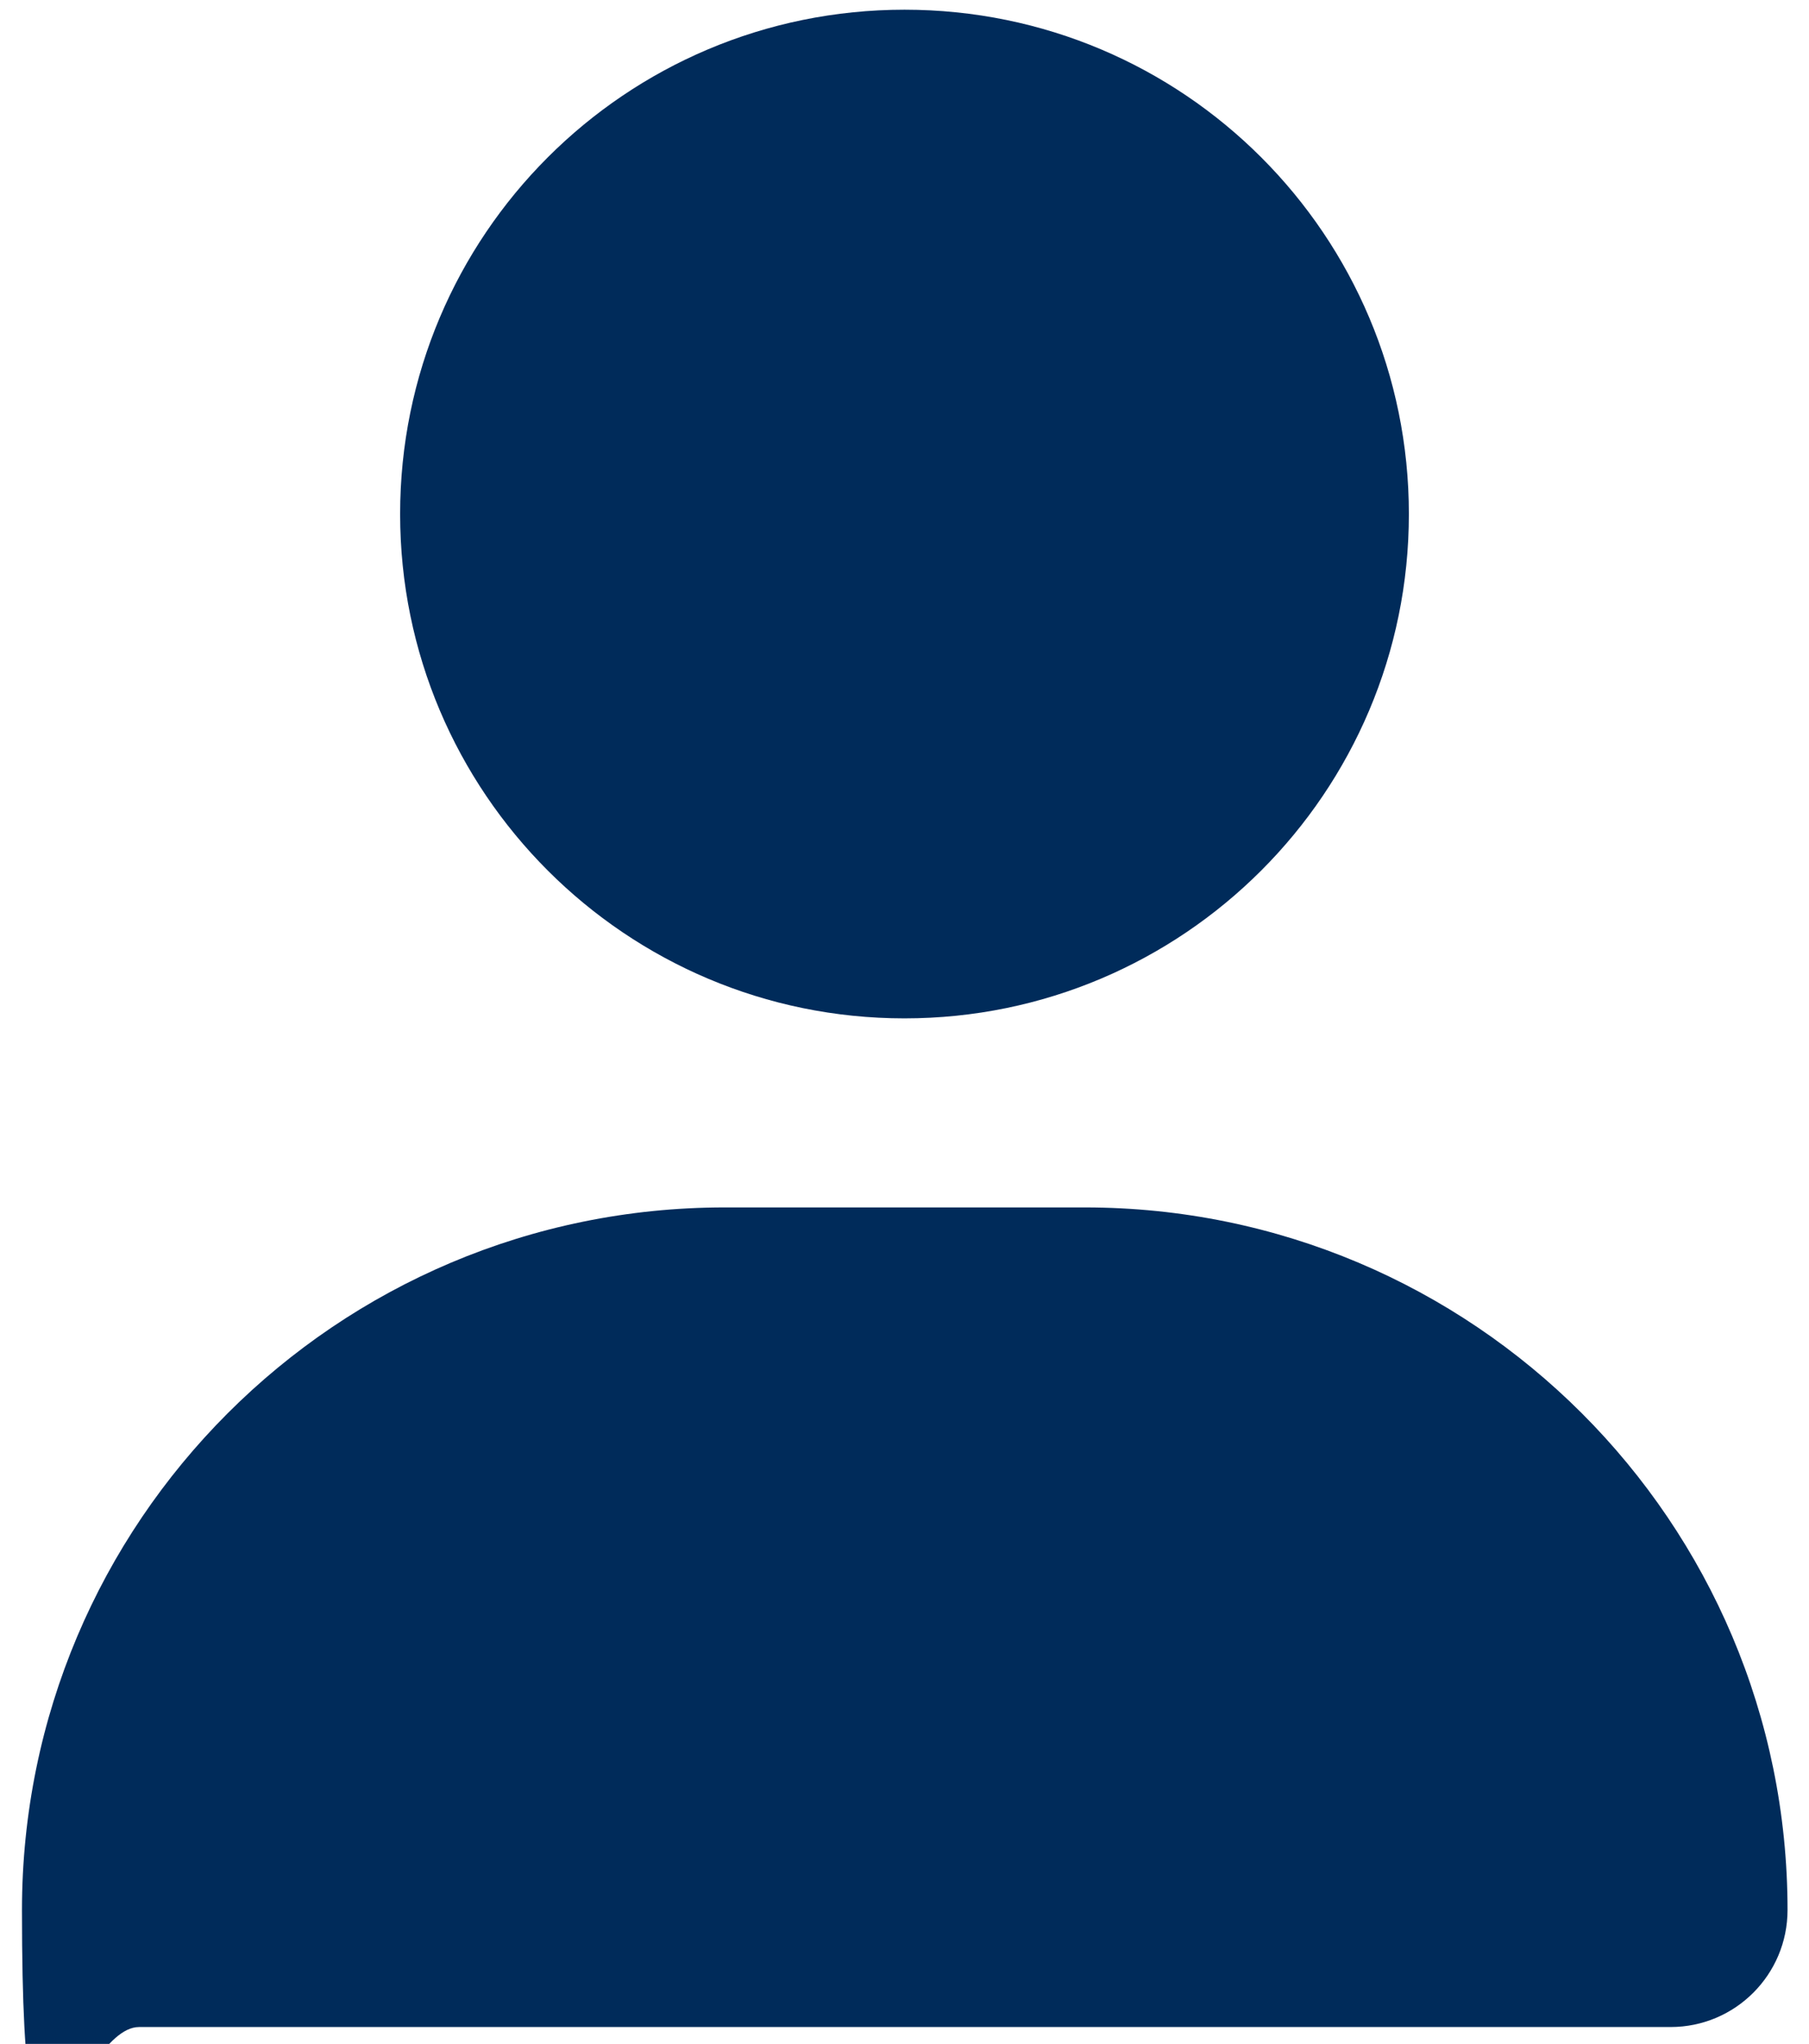
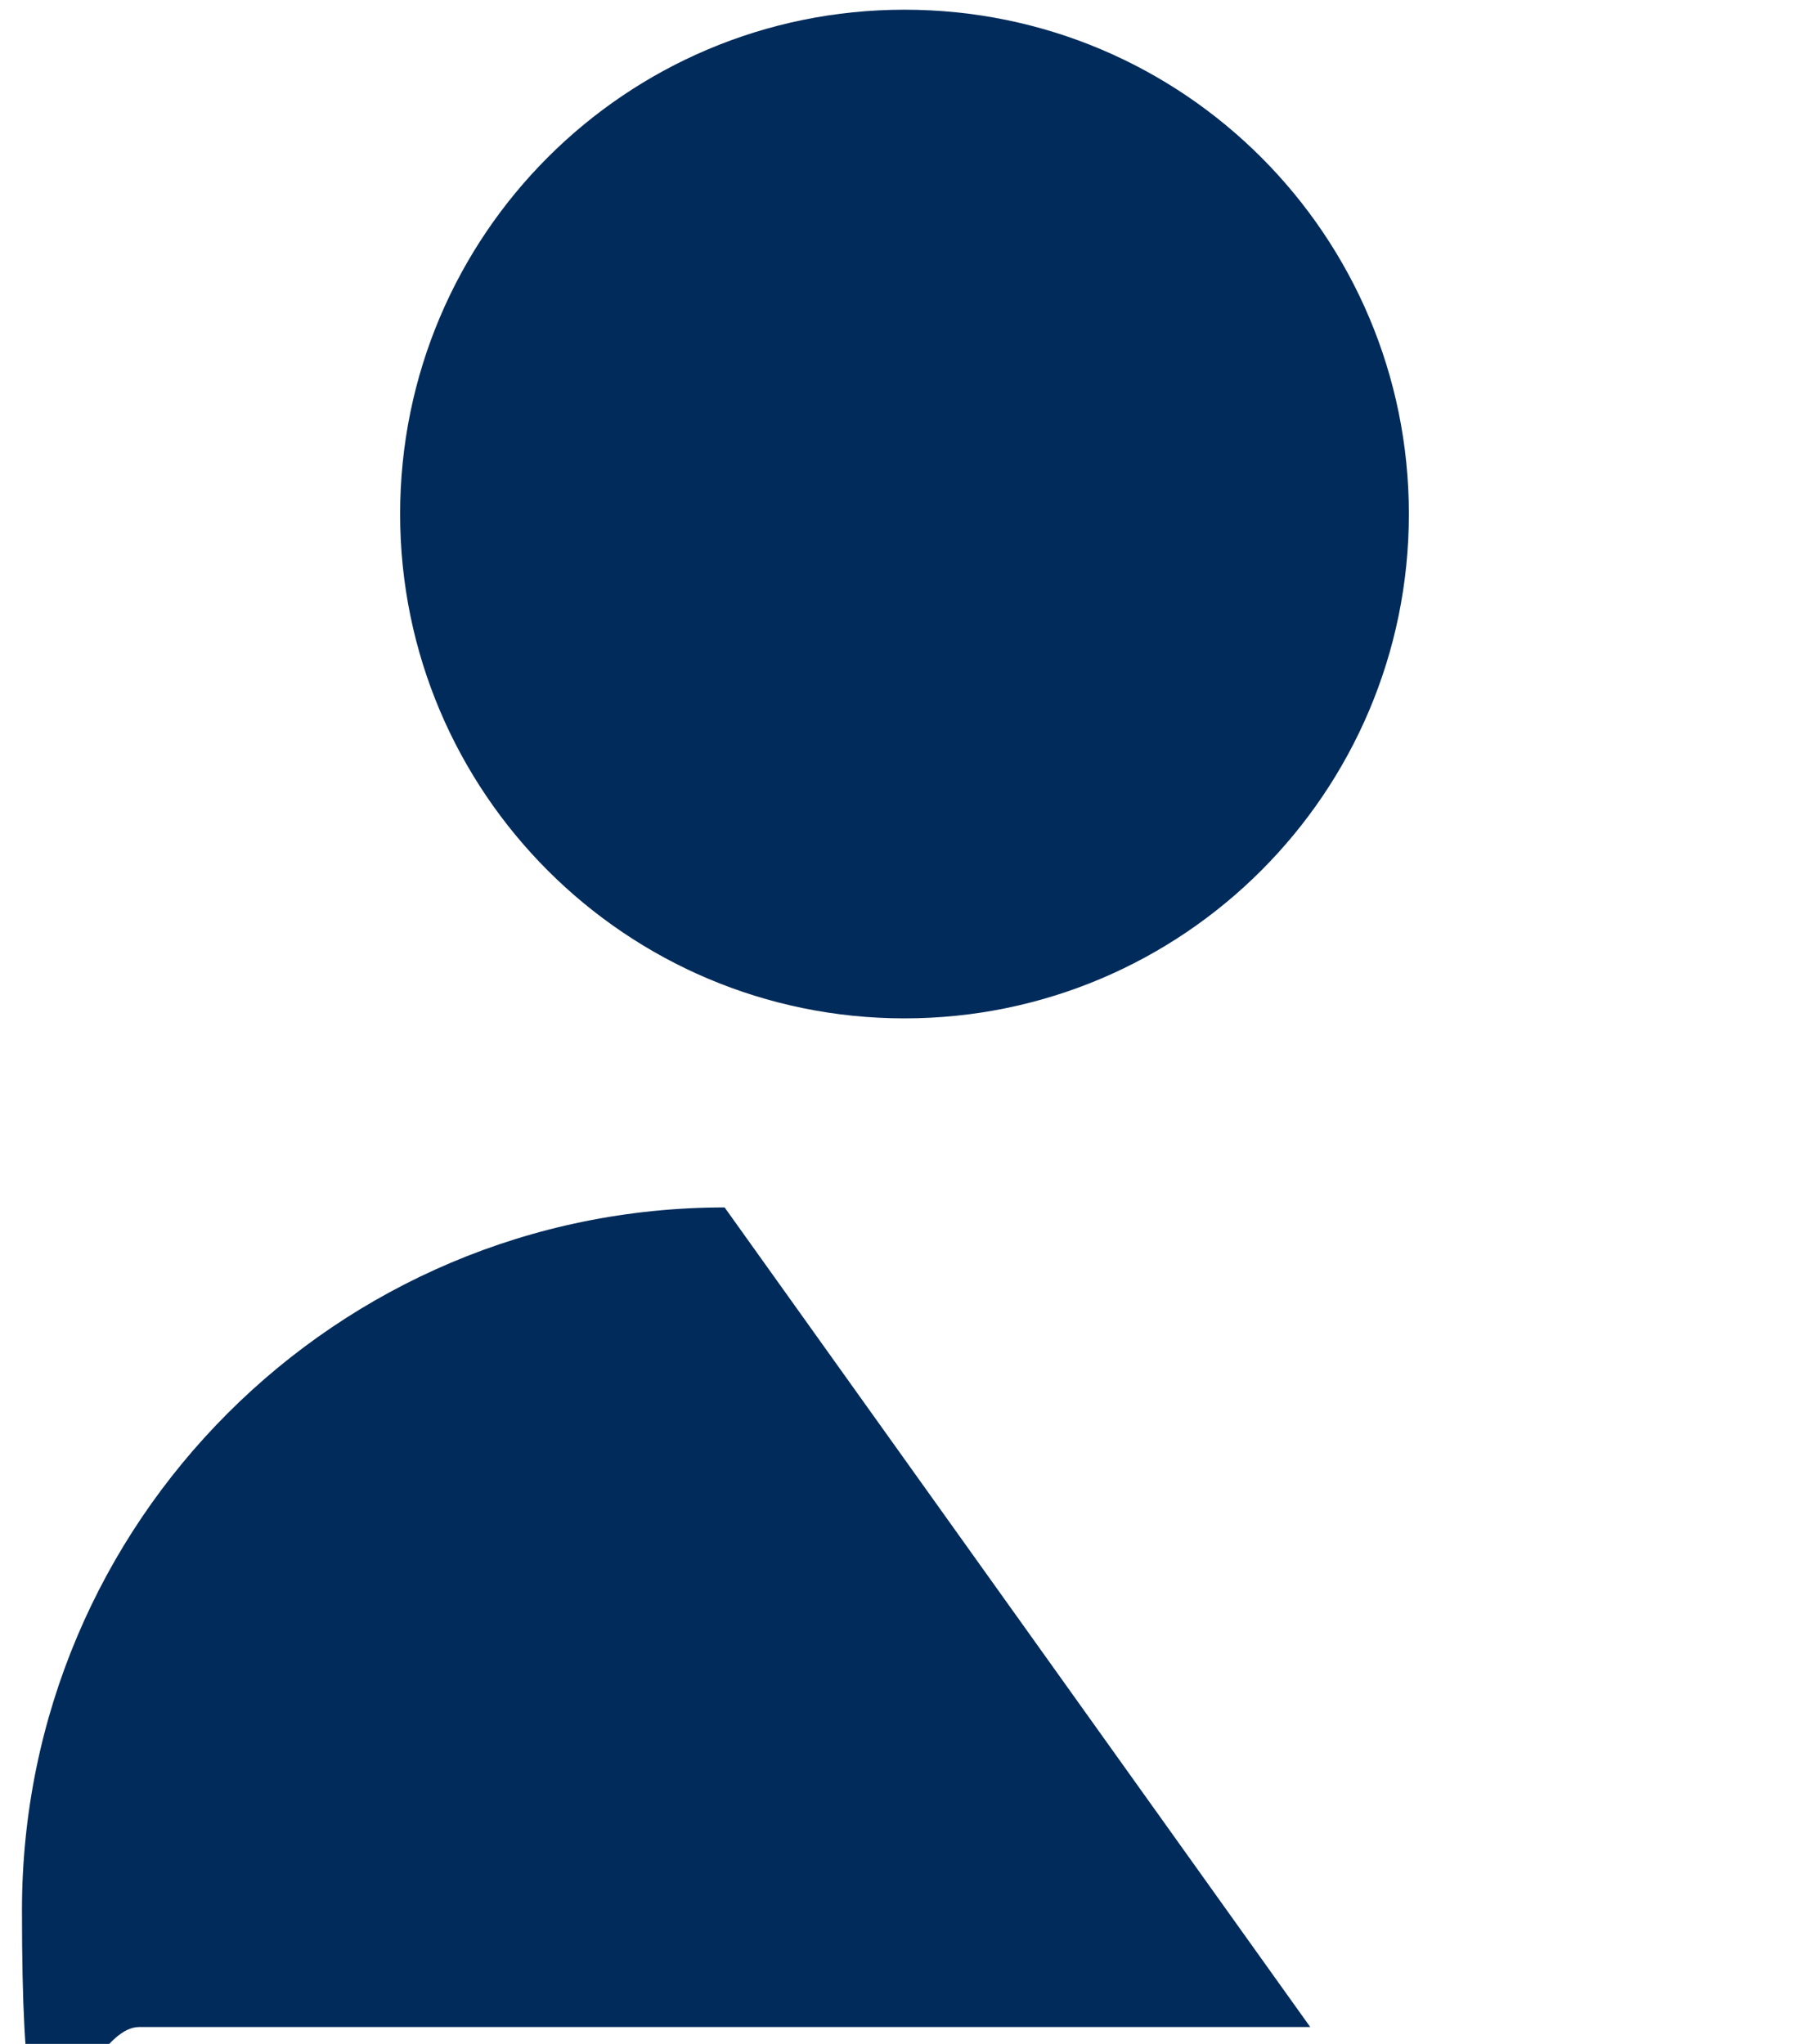
<svg xmlns="http://www.w3.org/2000/svg" id="Ebene_1" version="1.1" viewBox="0 0 354 400">
  <defs>
    <style>
      .st0 {
        fill: #002b5a;
      }
    </style>
  </defs>
-   <path class="st0" d="M177,199.3c54.5,0,98.7-44.2,98.7-98.7S231.6,1.9,177,1.9s-98.7,44.2-98.7,98.7,44.2,98.7,98.7,98.7ZM141.8,236.3c-76,0-137.5,61.6-137.5,137.5s10.3,22.9,22.9,22.9h299.7c12.7,0,22.9-10.3,22.9-22.9,0-76-61.6-137.5-137.5-137.5h-70.5Z" />
+   <path class="st0" d="M177,199.3c54.5,0,98.7-44.2,98.7-98.7S231.6,1.9,177,1.9s-98.7,44.2-98.7,98.7,44.2,98.7,98.7,98.7ZM141.8,236.3c-76,0-137.5,61.6-137.5,137.5s10.3,22.9,22.9,22.9h299.7h-70.5Z" />
</svg>